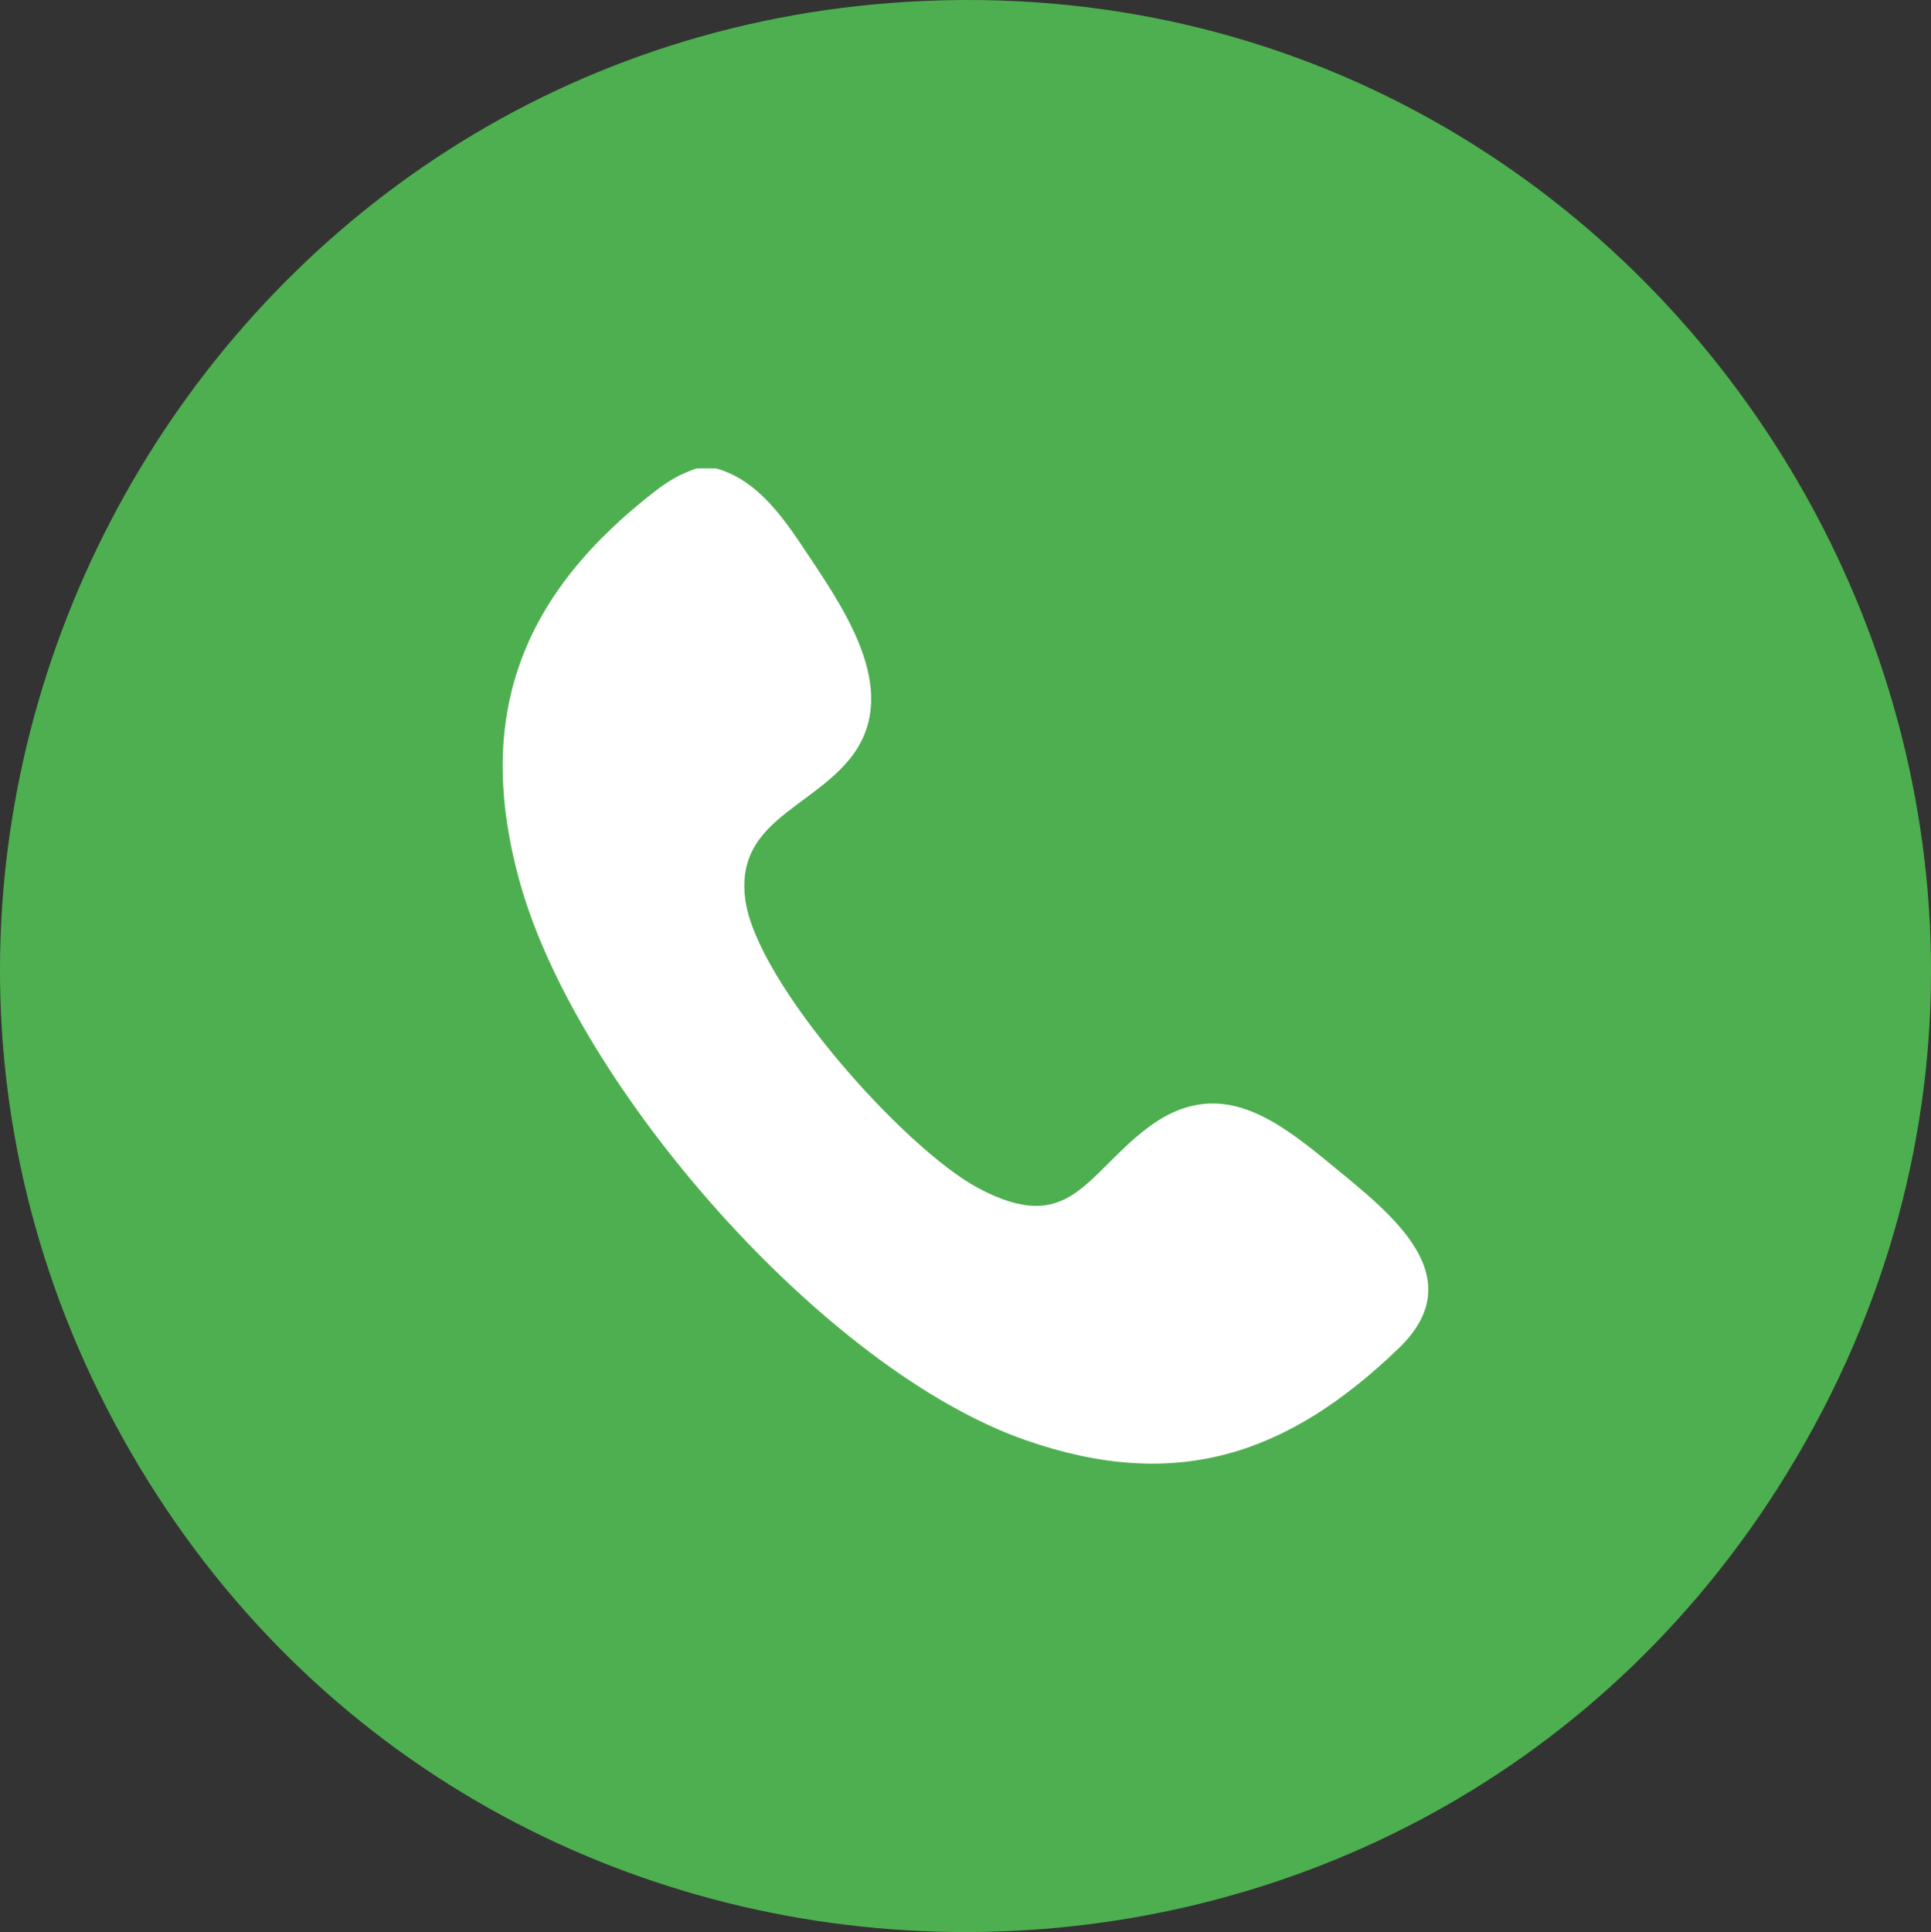
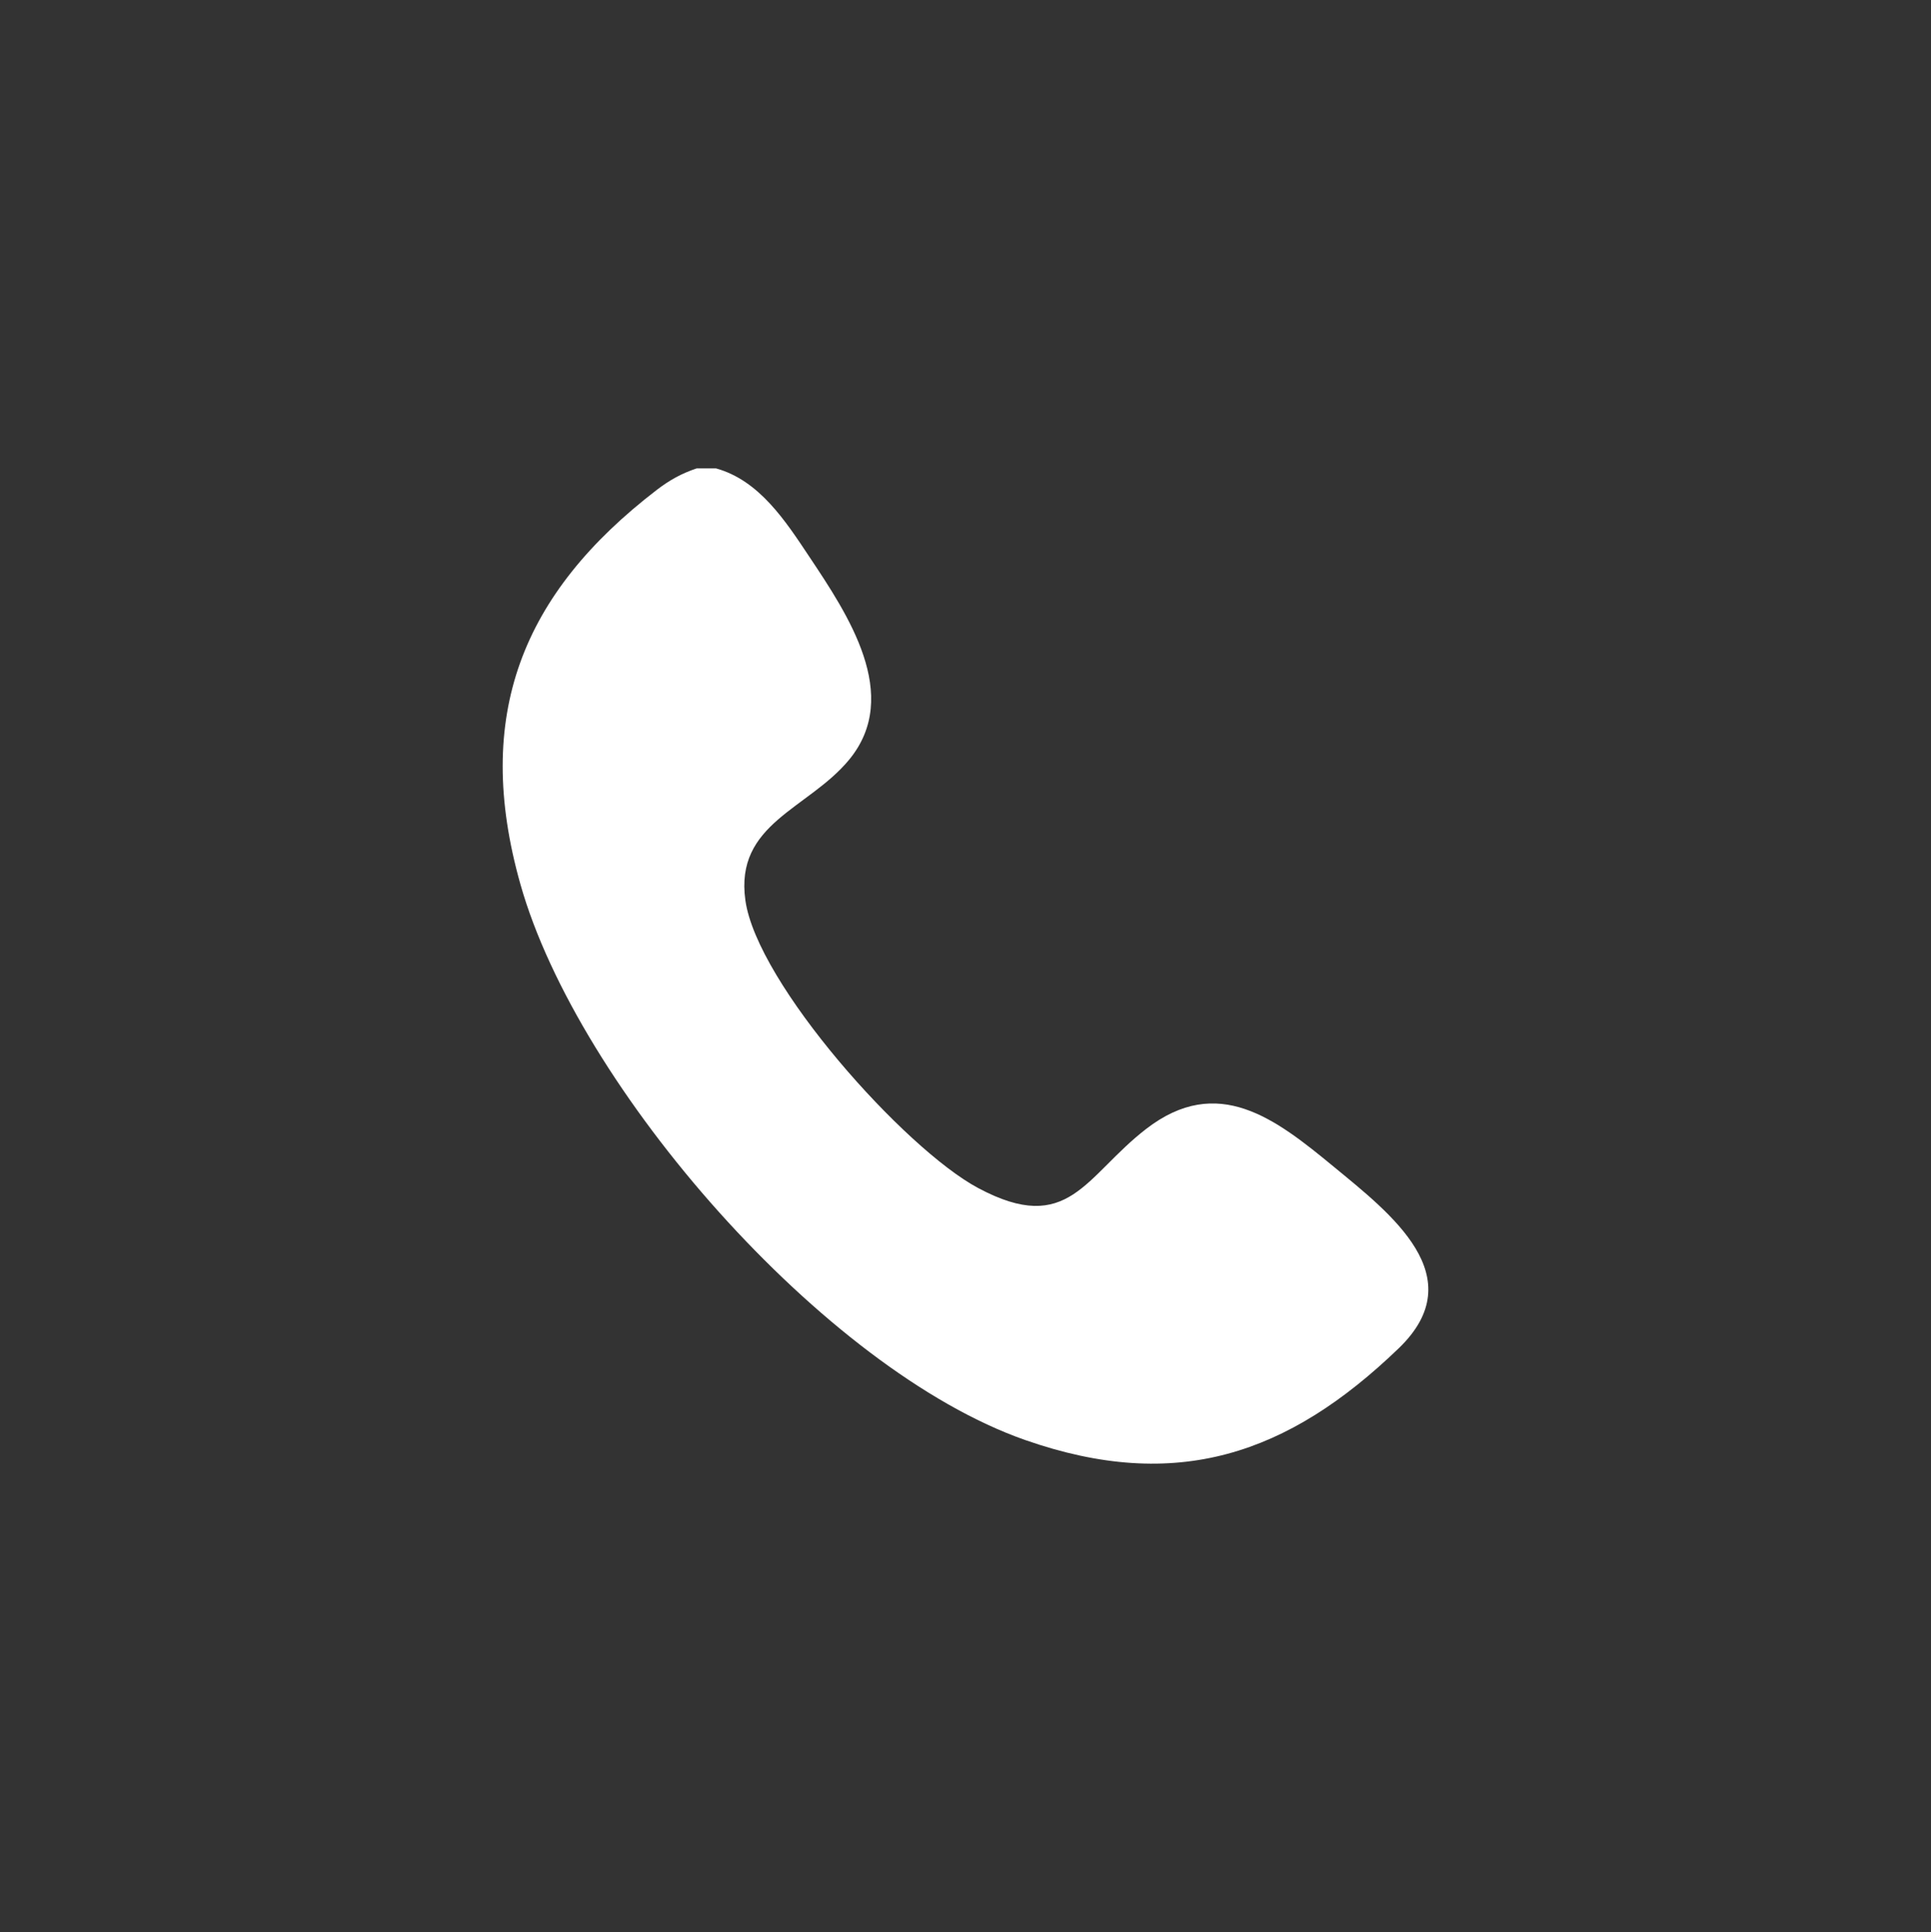
<svg xmlns="http://www.w3.org/2000/svg" id="_Слой_2" data-name="Слой 2" viewBox="0 0 359.73 359.88">
  <rect x="0" y="0" width="359.73" height="359.88" fill="#333333" stroke="none" />
  <defs>
    <style> .cls-1 { fill: #fff; } .cls-2 { fill: #4daf4f; } </style>
  </defs>
  <g id="_Слой_1-2" data-name="Слой 1">
    <g>
-       <path class="cls-2" d="M169.18.33c144.44-8.55,239.84,150.2,163.65,274.22-71.03,115.62-240.78,113.3-308.56-4.21C-42.67,154.28,36.4,8.19,169.18.33Z" />
-       <path class="cls-1" d="M133.4,87.25c8.08,2.24,12.97,9.85,17.37,16.45,7.11,10.67,17.32,25.82,7.41,37.82-7.62,9.22-21.34,11.84-19.32,26.19,2.17,15.5,29.65,46.26,43.37,53.59,16.89,9.02,19.87-2.21,31.31-11.03,13.33-10.28,24.09-1.88,34.91,7.04,10.64,8.77,25.97,20.51,12.12,33.84-20.6,19.83-41.42,26.93-69.57,17.09-37.45-13.09-83.32-65.61-94.04-103.49-8.89-31.42.27-54.22,25.41-73.51,2.35-1.8,4.59-3.05,7.41-3.99h3.62Z" />
+       <path class="cls-1" d="M133.4,87.25c8.08,2.24,12.97,9.85,17.37,16.45,7.11,10.67,17.32,25.82,7.41,37.82-7.62,9.22-21.34,11.84-19.32,26.19,2.17,15.5,29.65,46.26,43.37,53.59,16.89,9.02,19.87-2.21,31.31-11.03,13.33-10.28,24.09-1.88,34.91,7.04,10.64,8.77,25.97,20.51,12.12,33.84-20.6,19.83-41.42,26.93-69.57,17.09-37.45-13.09-83.32-65.61-94.04-103.49-8.89-31.42.27-54.22,25.41-73.51,2.35-1.8,4.59-3.05,7.41-3.99Z" />
    </g>
  </g>
</svg>